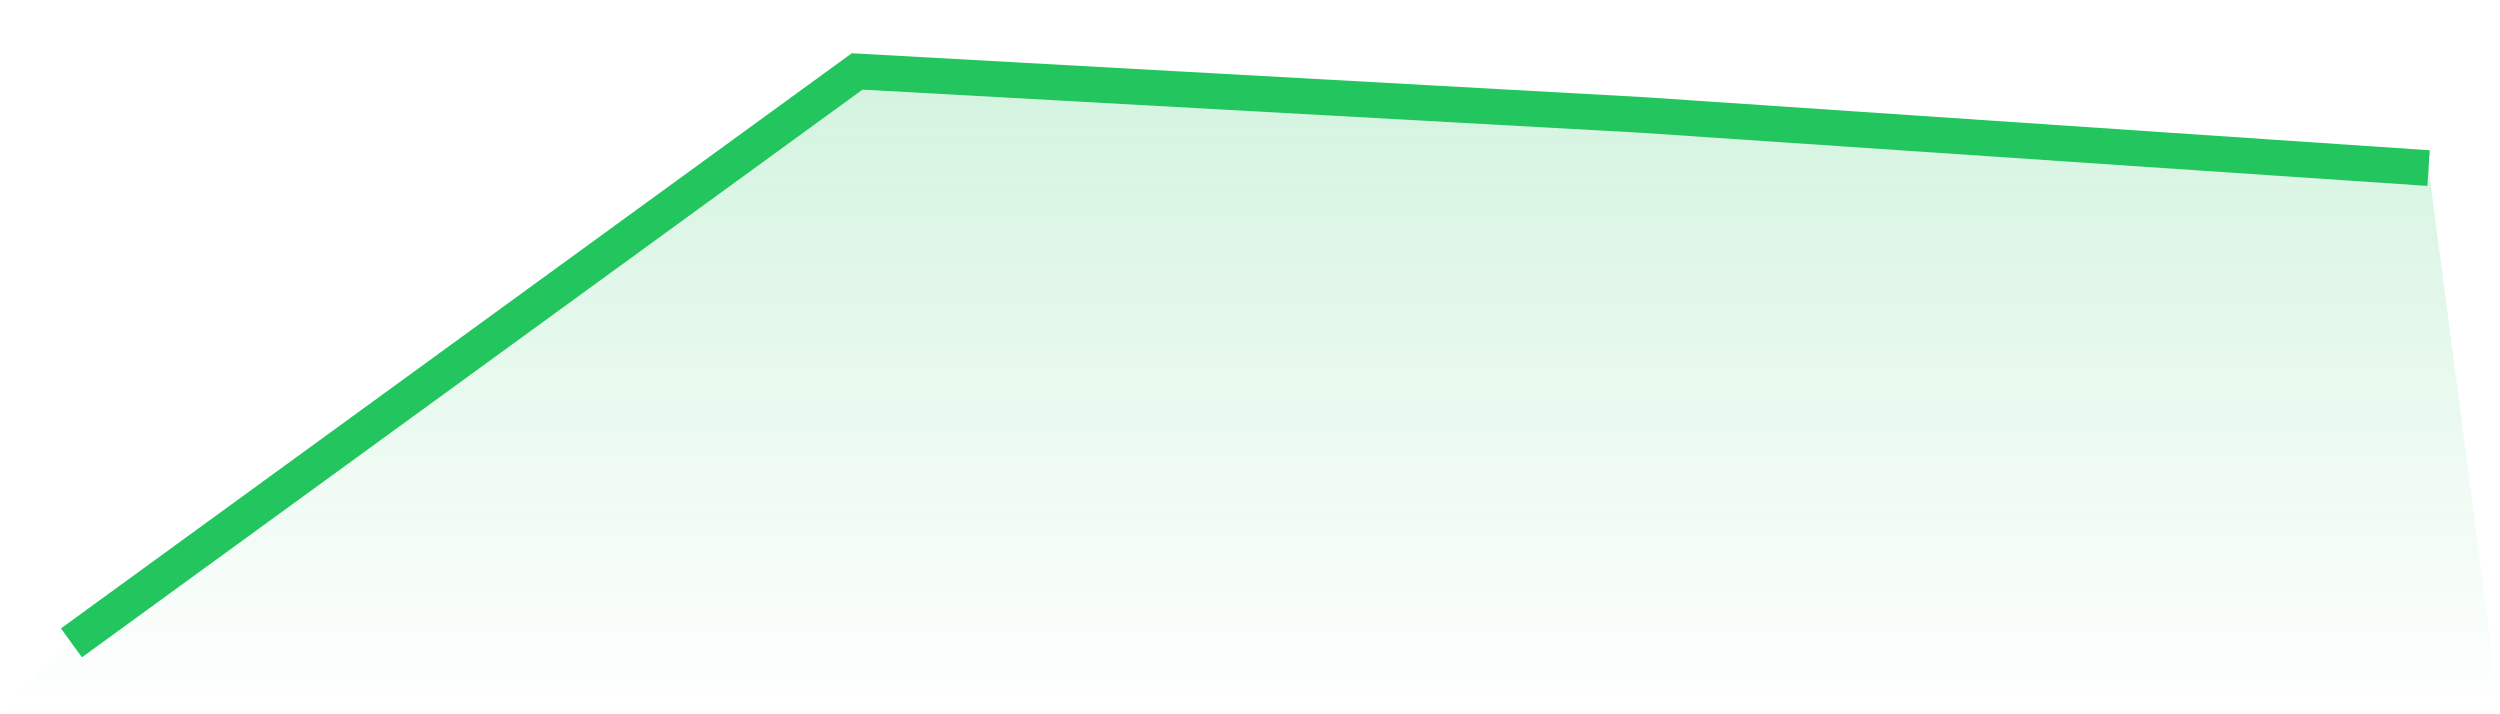
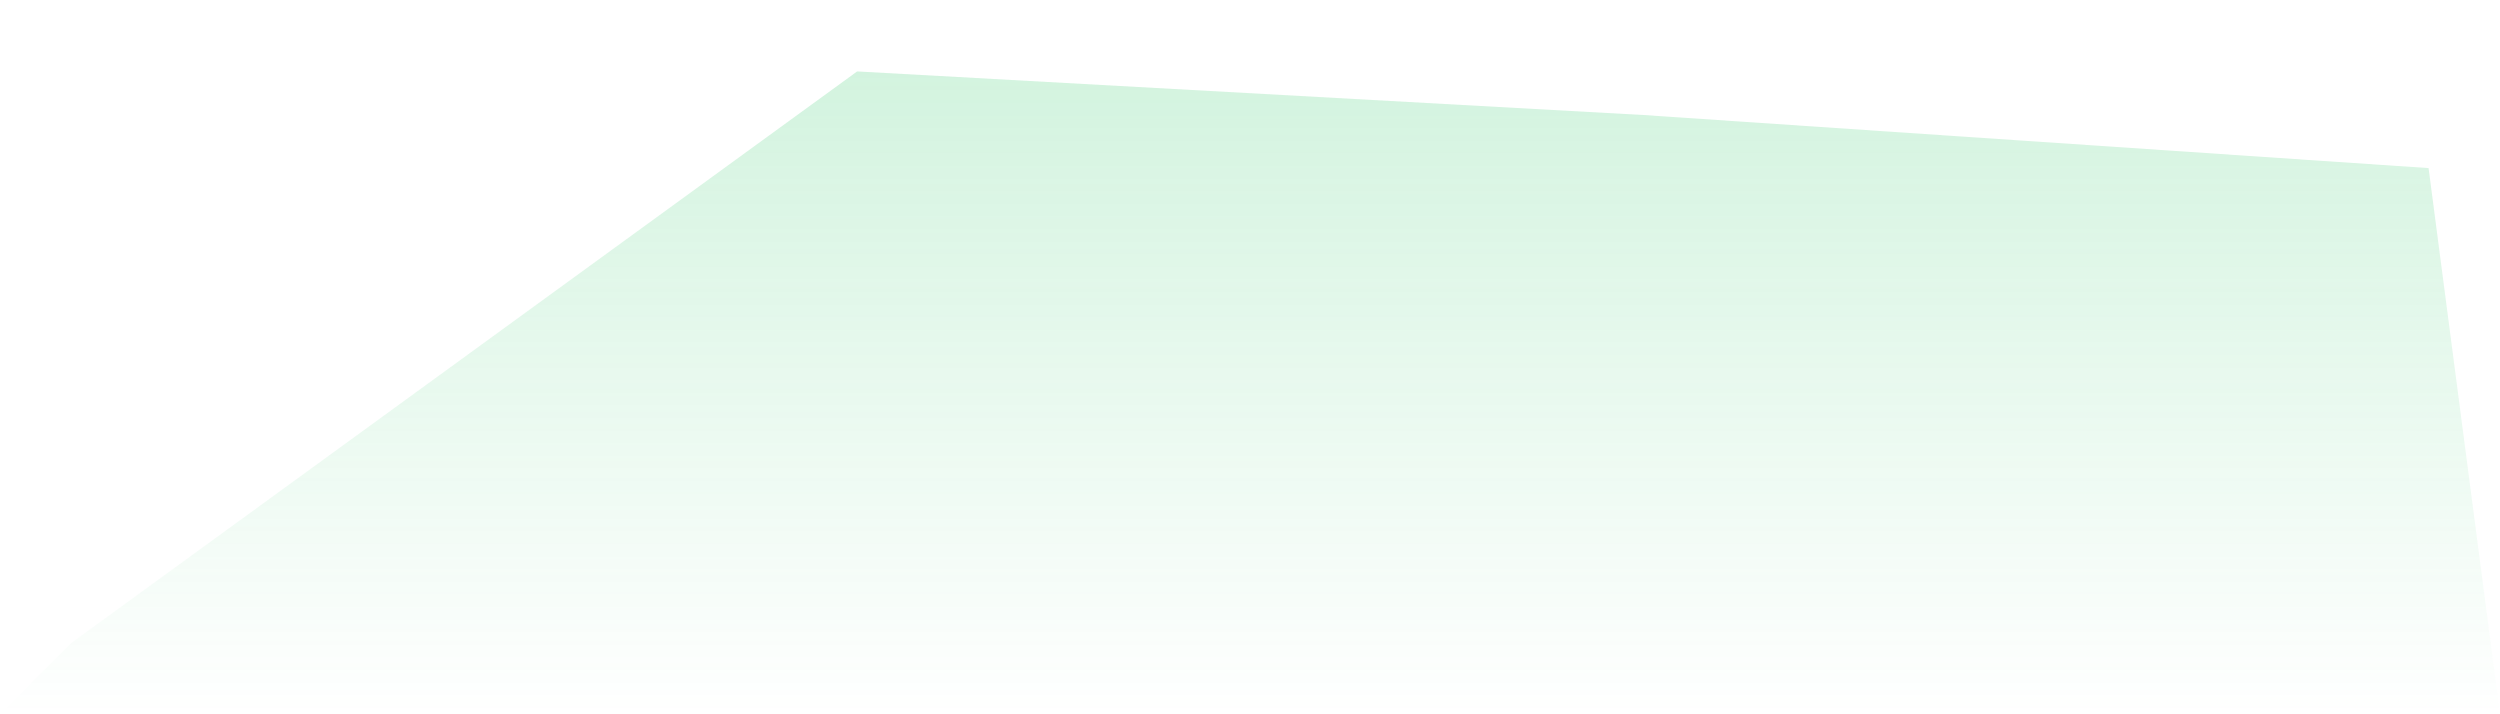
<svg xmlns="http://www.w3.org/2000/svg" viewBox="0 0 140 40">
  <defs>
    <linearGradient id="gradient" x1="0" x2="0" y1="0" y2="1">
      <stop offset="0%" stop-color="#22c55e" stop-opacity="0.2" />
      <stop offset="100%" stop-color="#22c55e" stop-opacity="0" />
    </linearGradient>
  </defs>
  <path d="M4,36 L4,36 L48,4 L92,6.439 L136,9.413 L140,40 L0,40 z" fill="url(#gradient)" />
-   <path d="M4,36 L4,36 L48,4 L92,6.439 L136,9.413" fill="none" stroke="#22c55e" stroke-width="2" />
</svg>